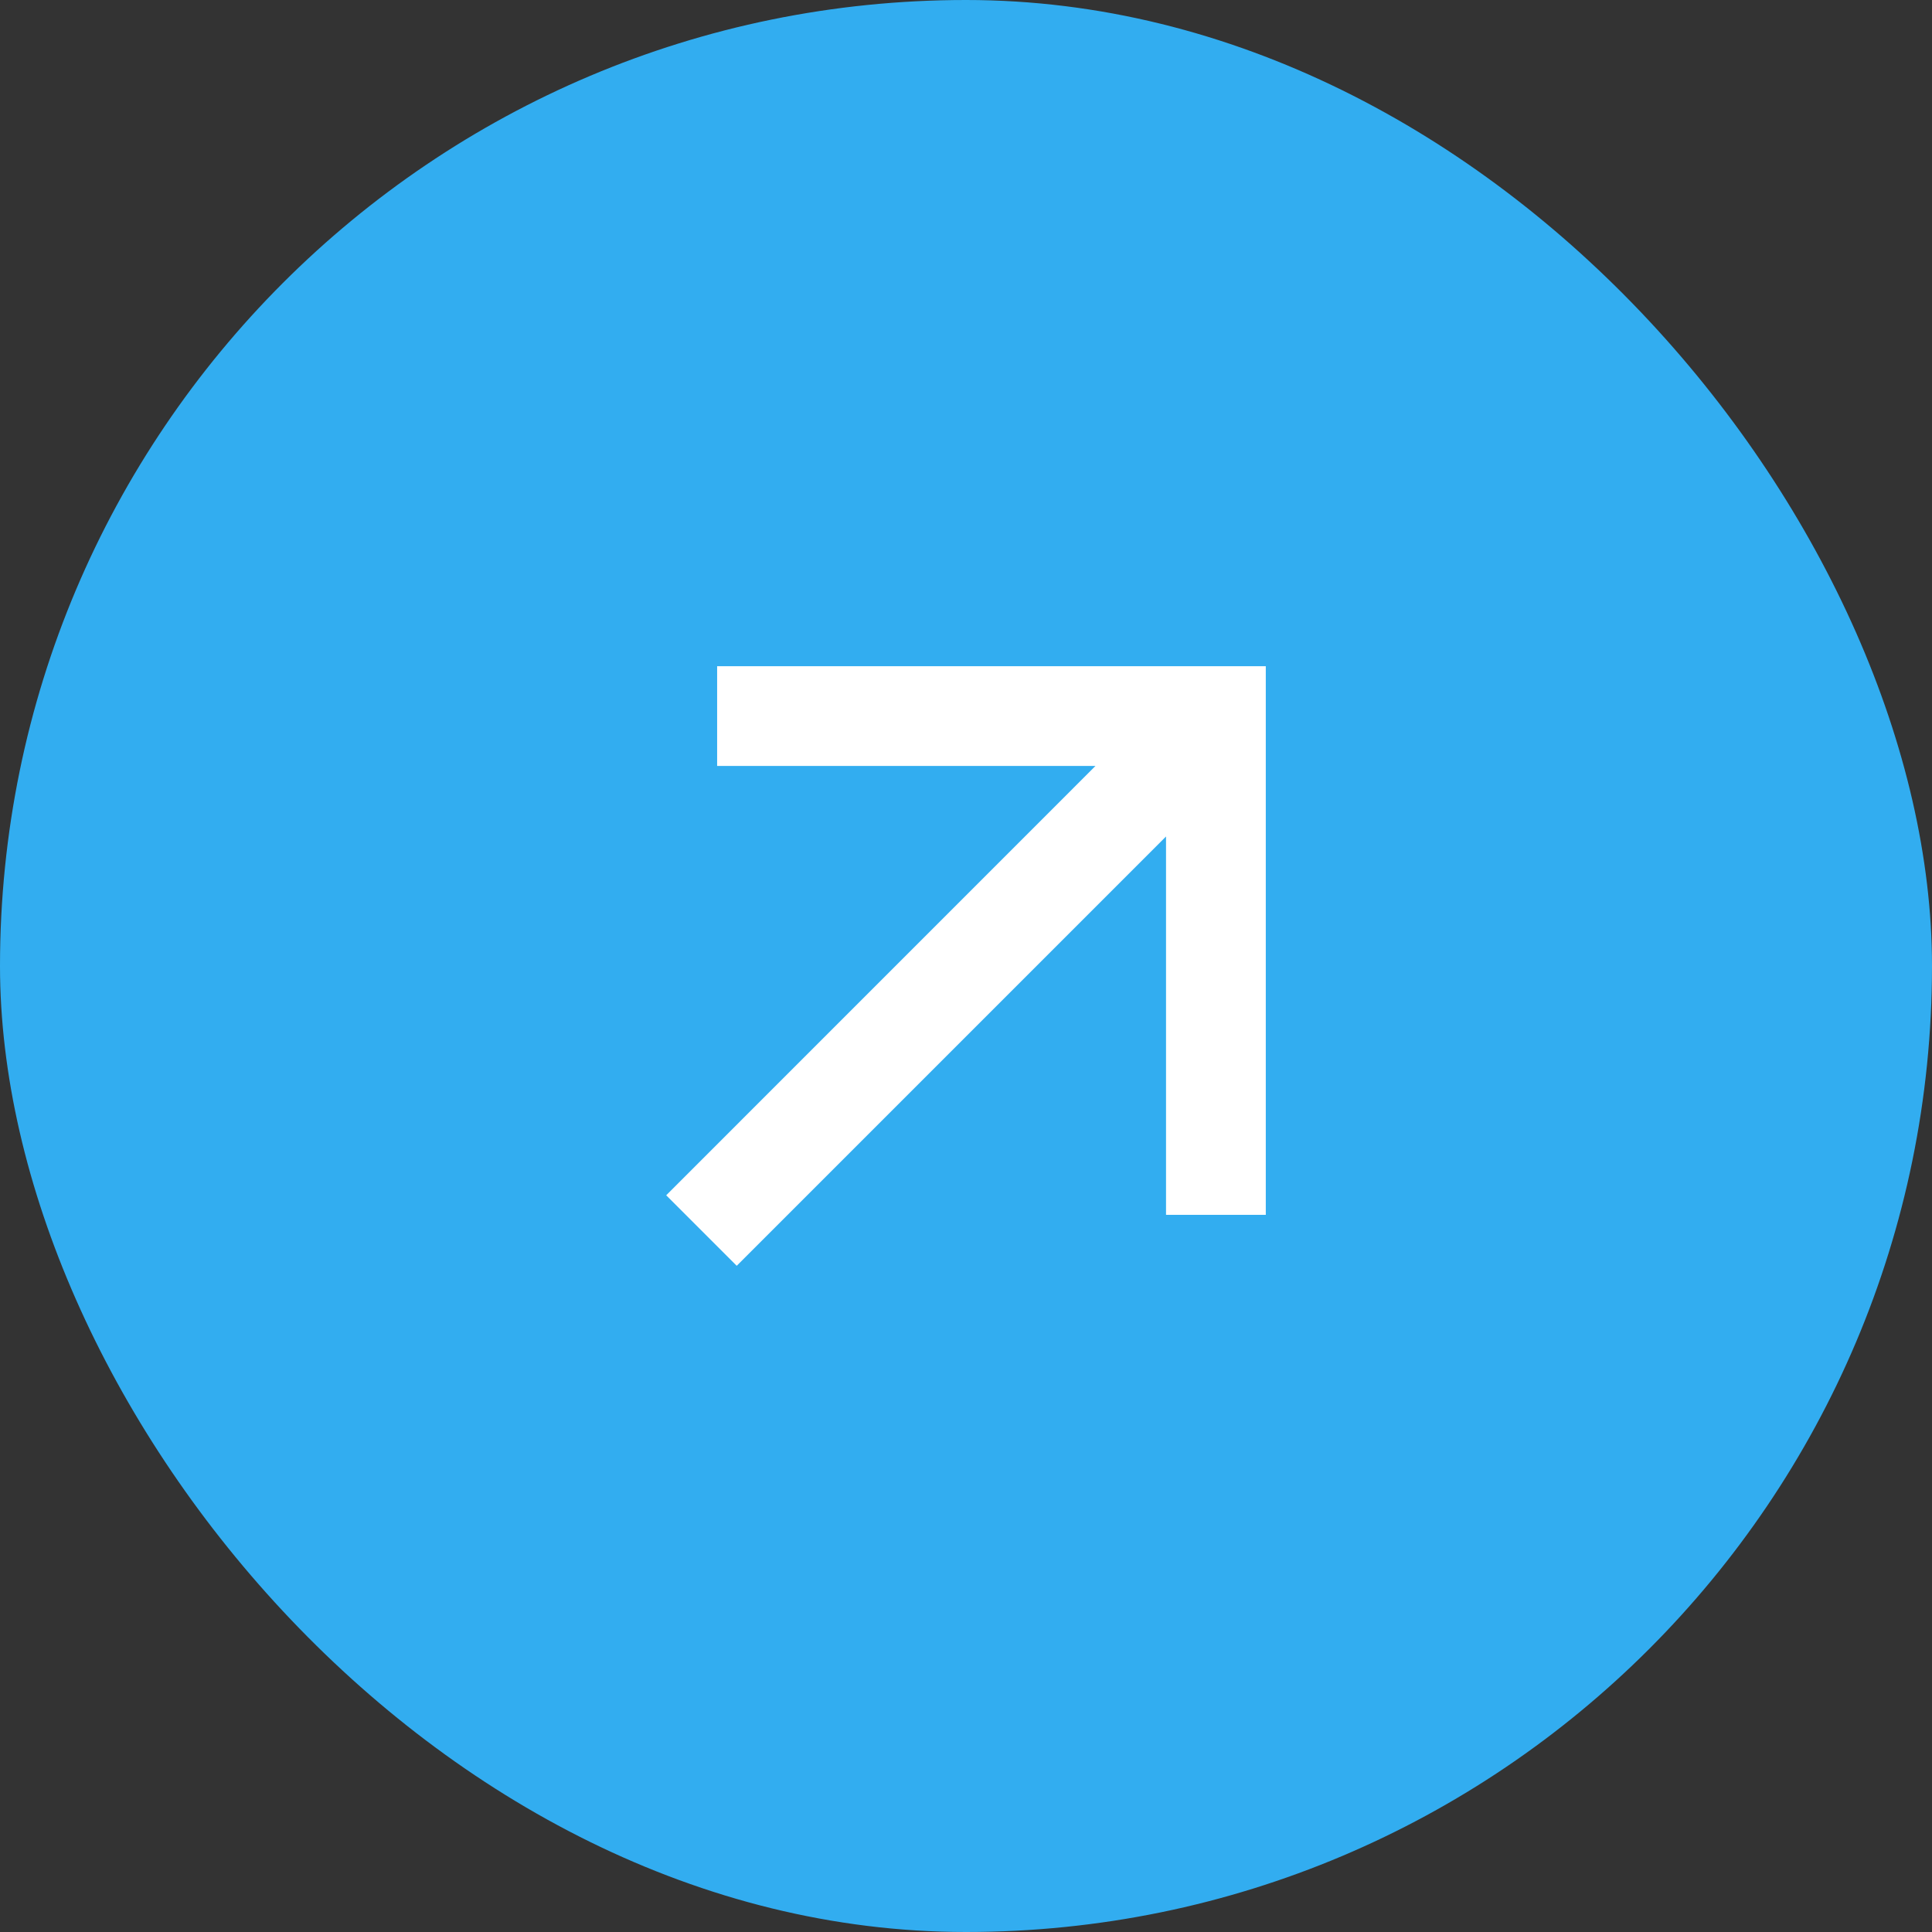
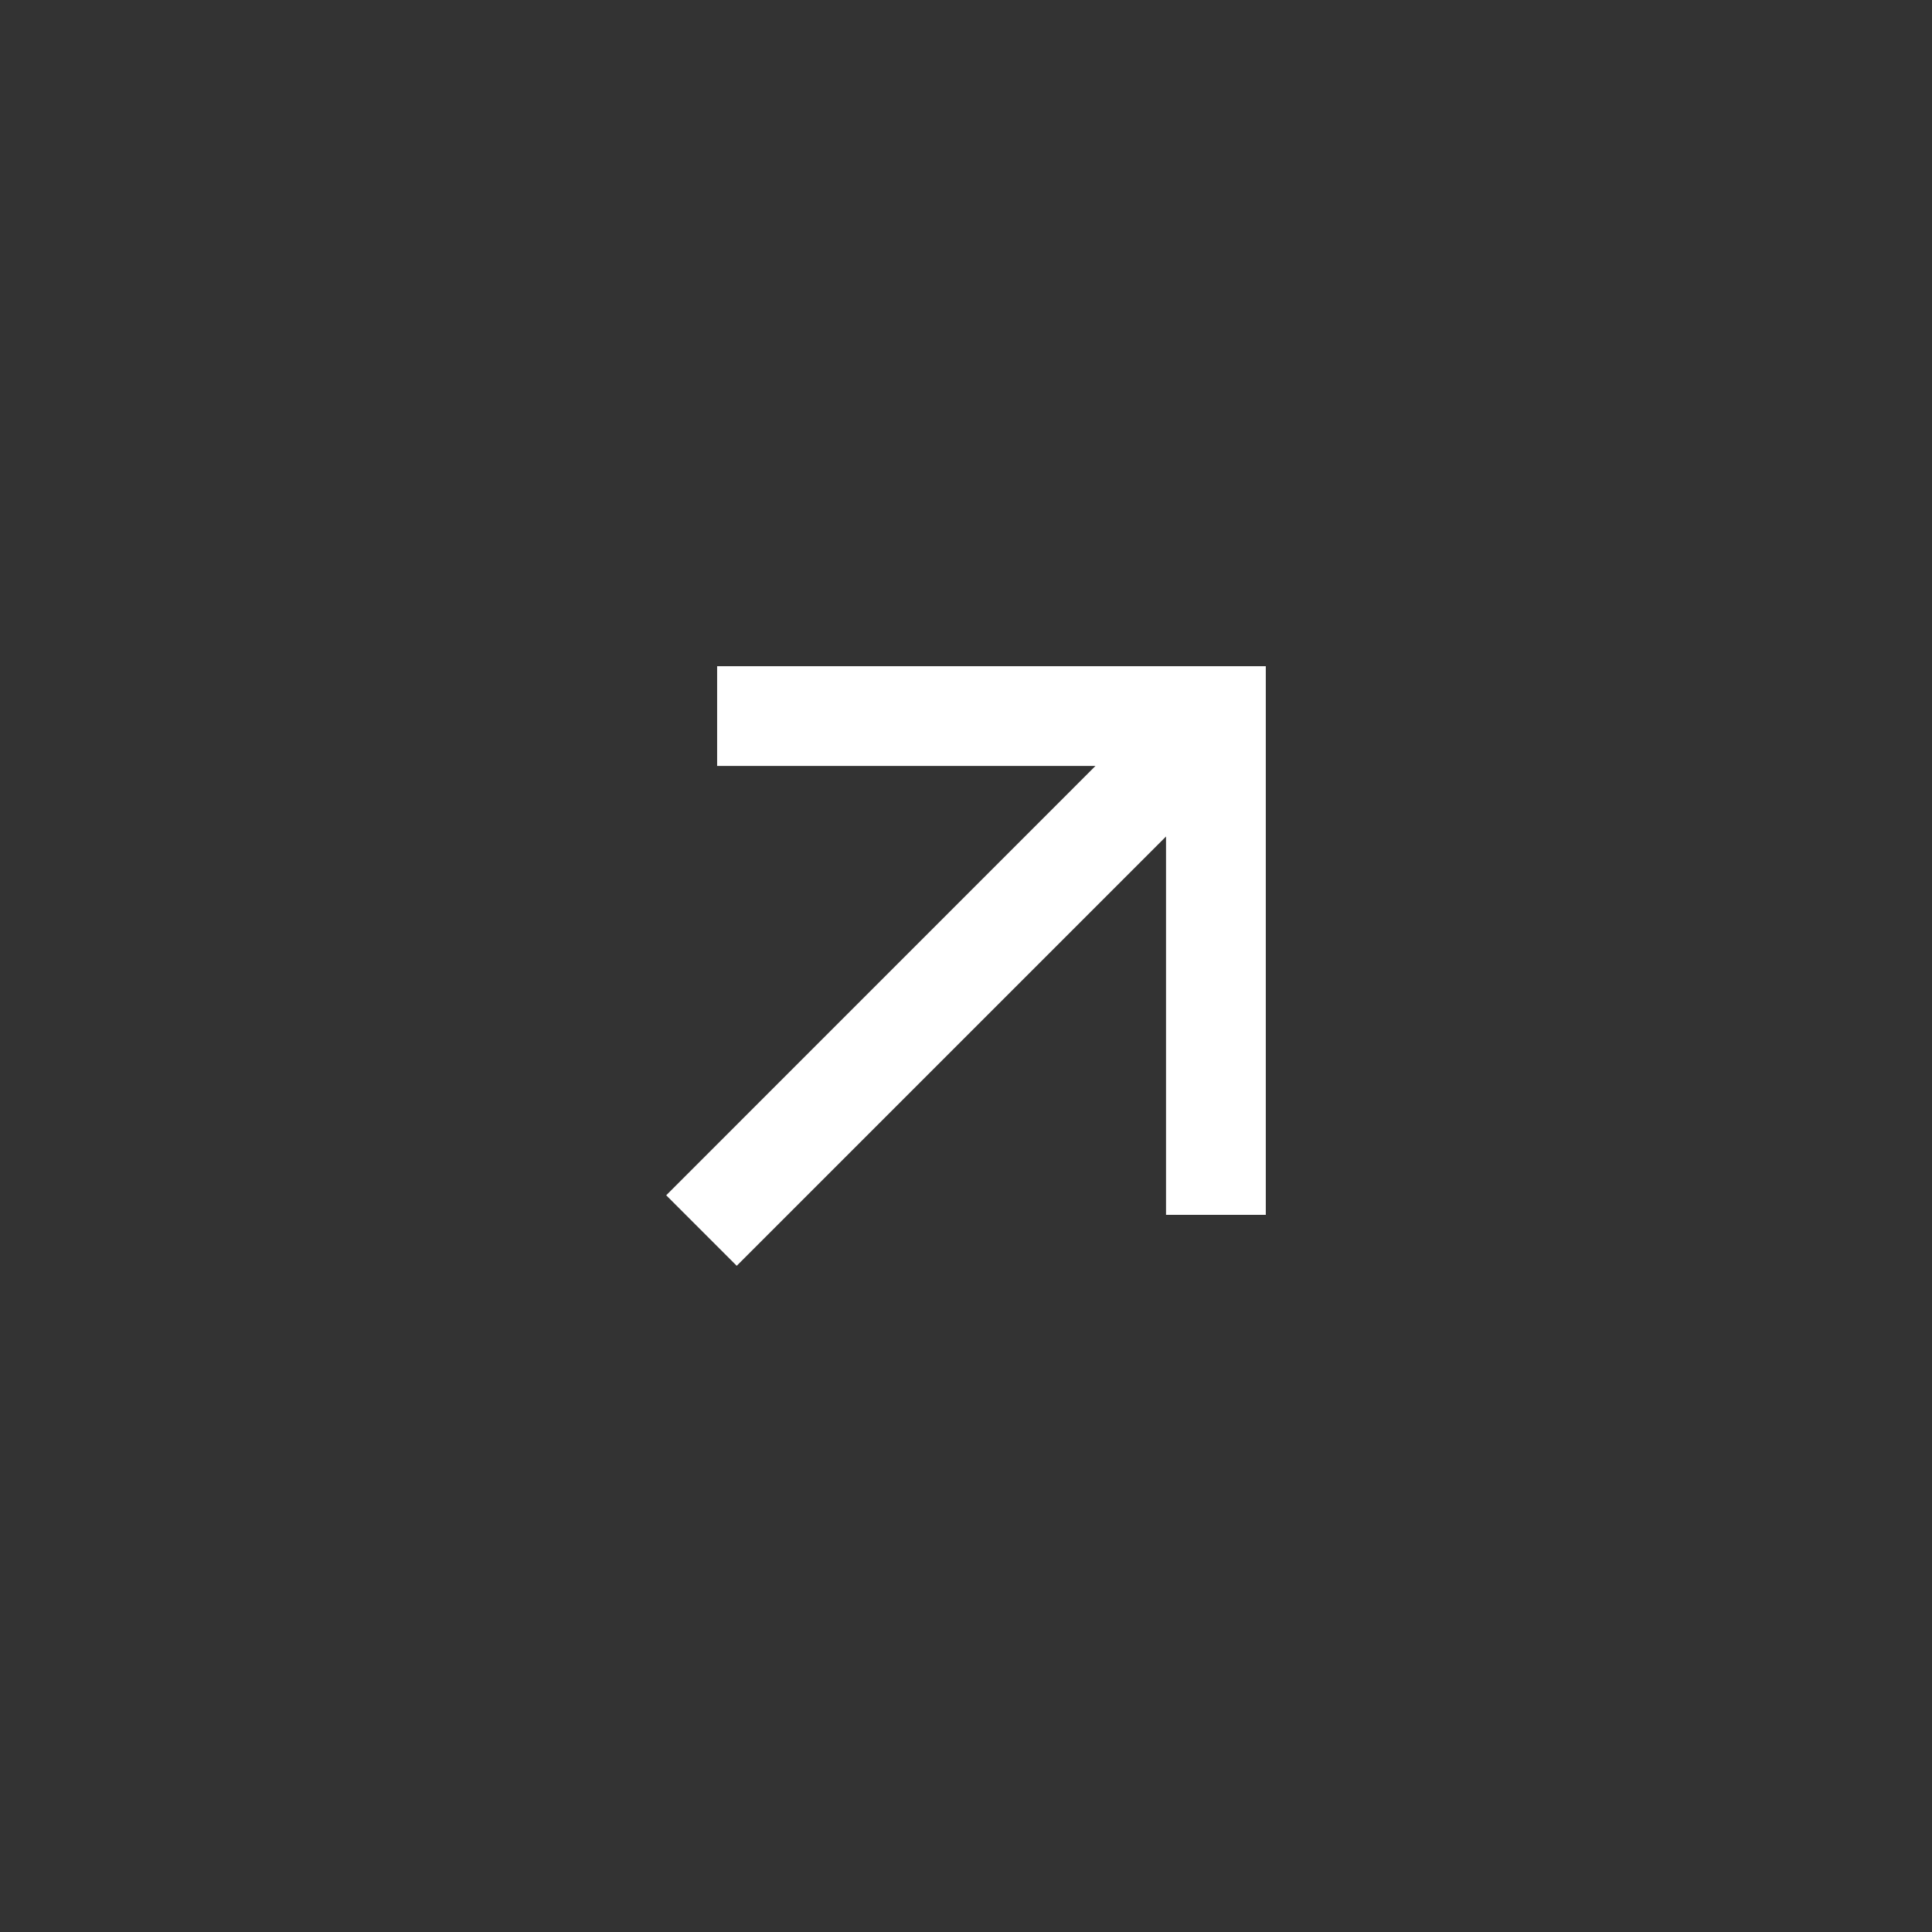
<svg xmlns="http://www.w3.org/2000/svg" width="58" height="58" viewBox="0 0 58 58" fill="none">
  <rect x="0" y="0" width="58" height="58" fill="#333333" stroke="none" />
-   <rect width="58" height="58" rx="29" fill="#32ADF0" />
  <path d="M35.005 25.112L22.117 38L20 35.883L32.886 22.995H21.529V20H38V36.471H35.005V25.112Z" fill="white" />
</svg>